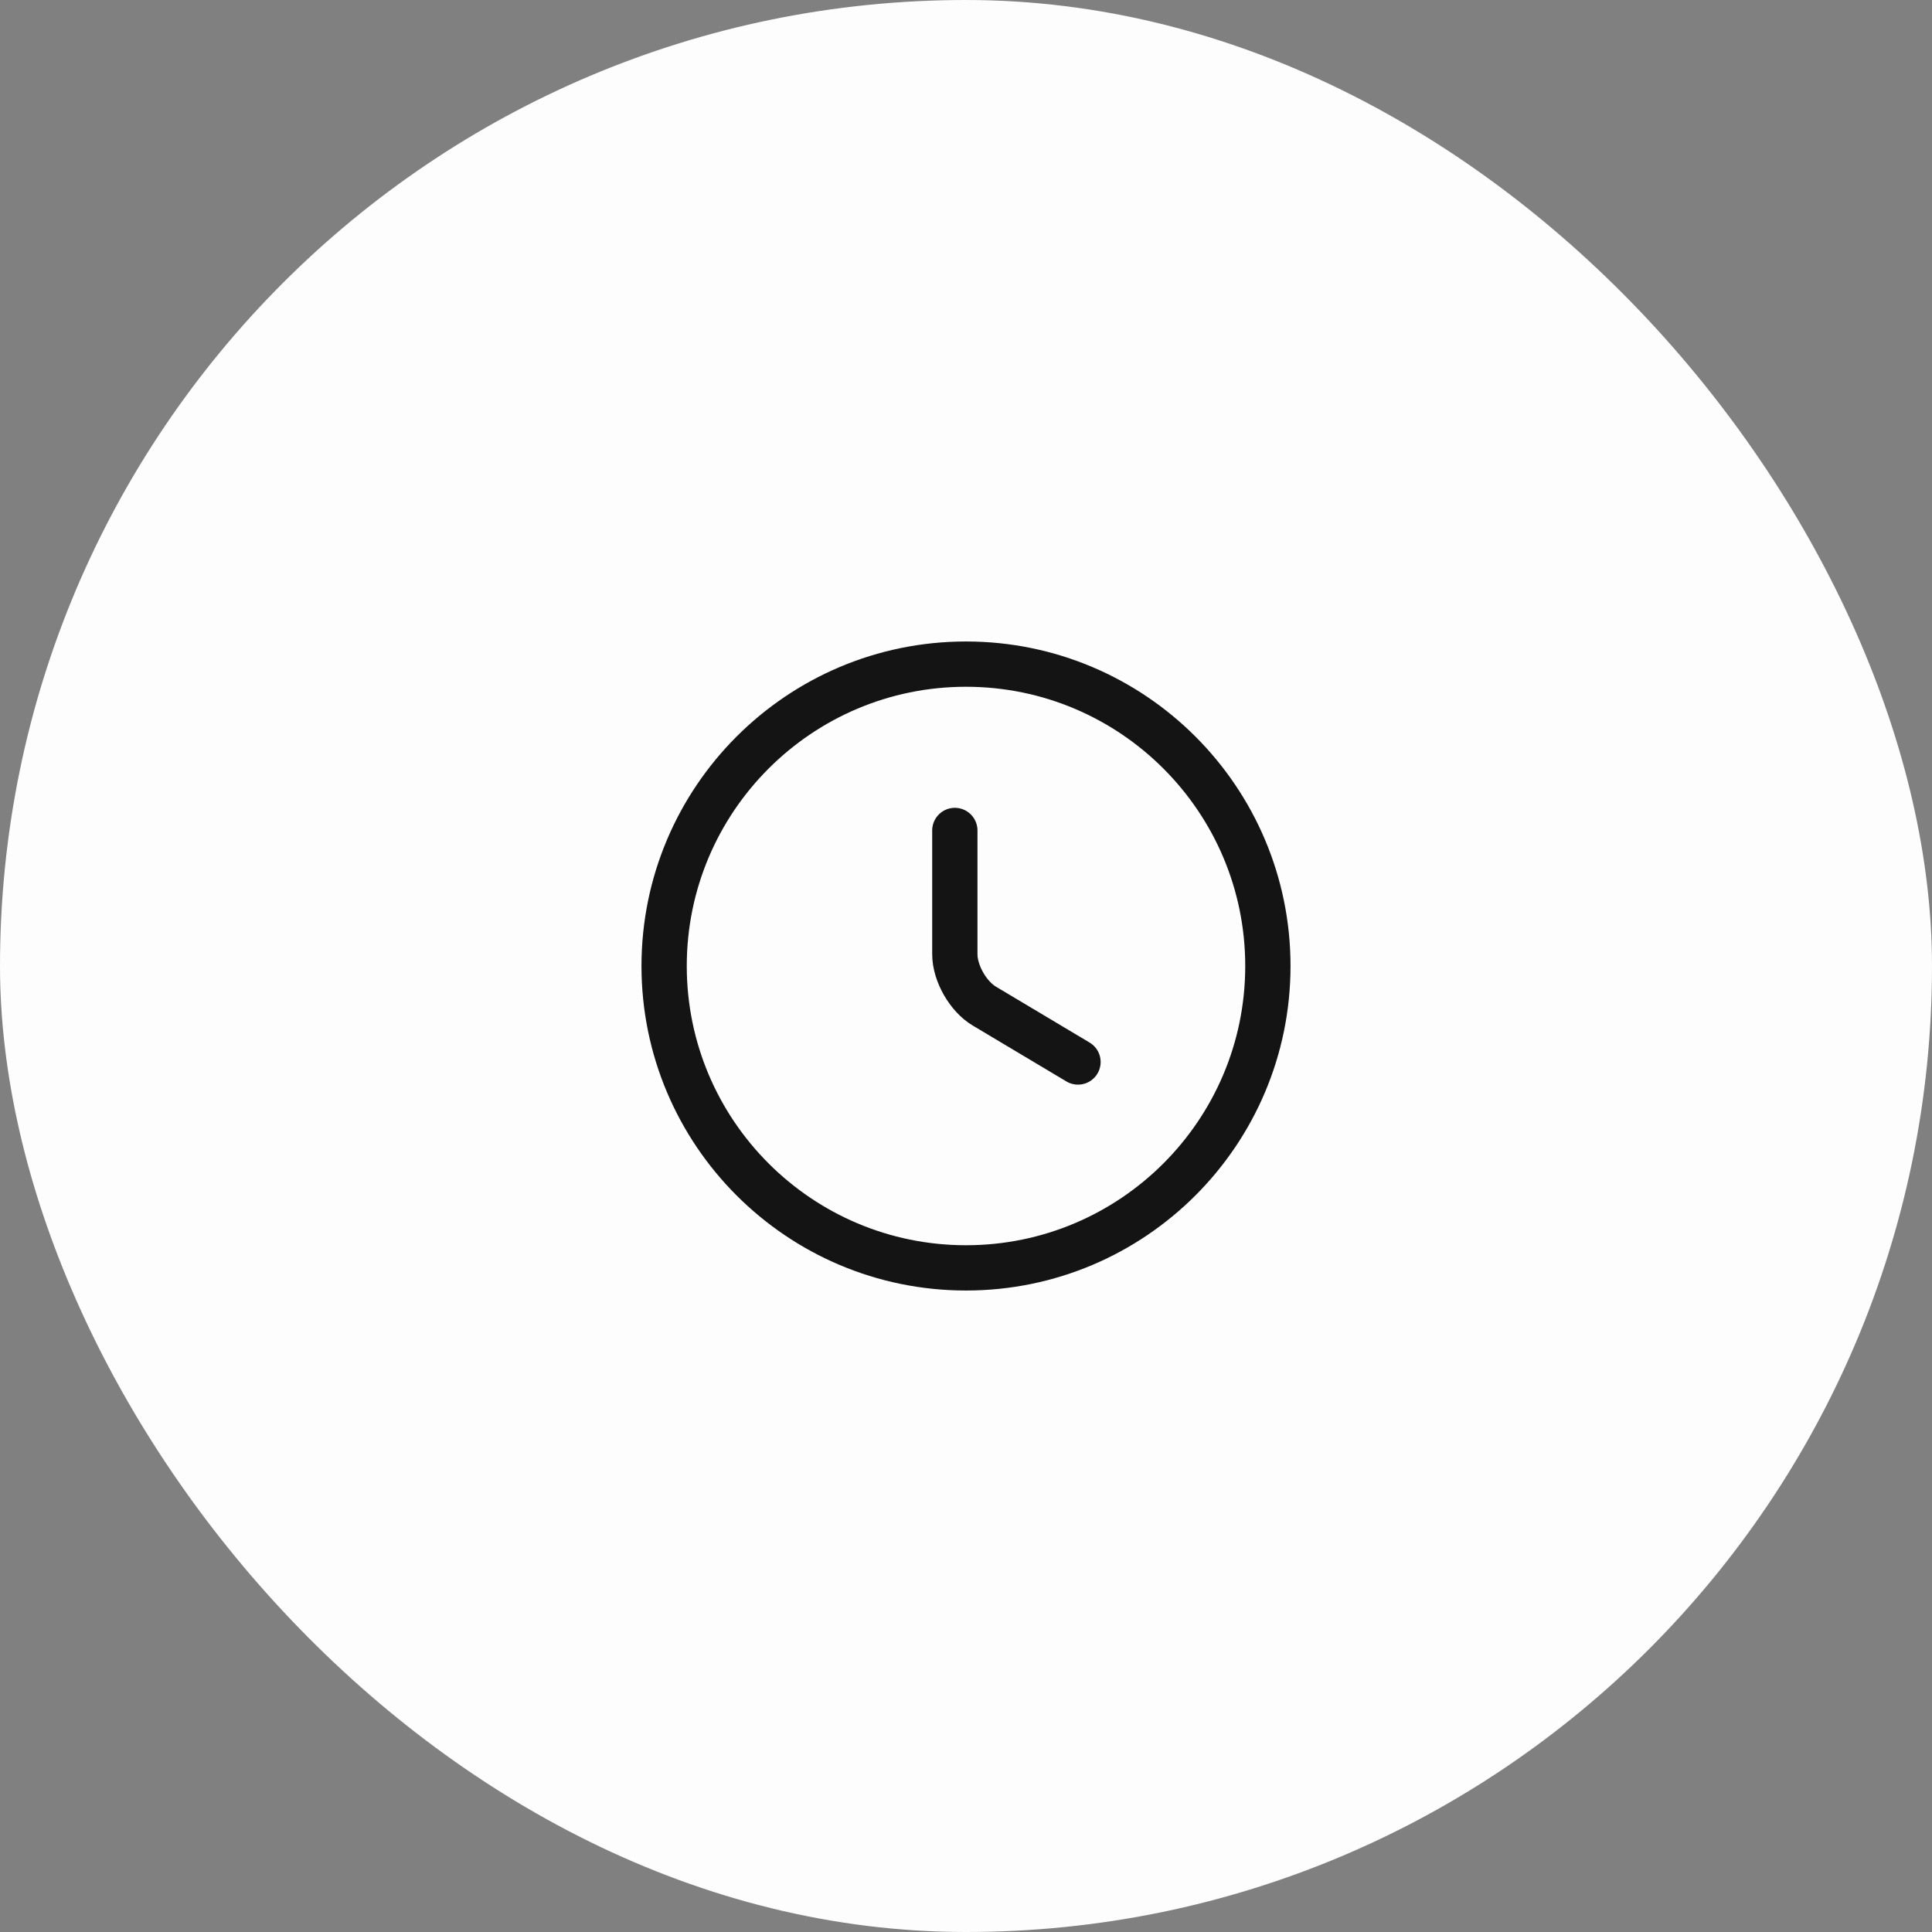
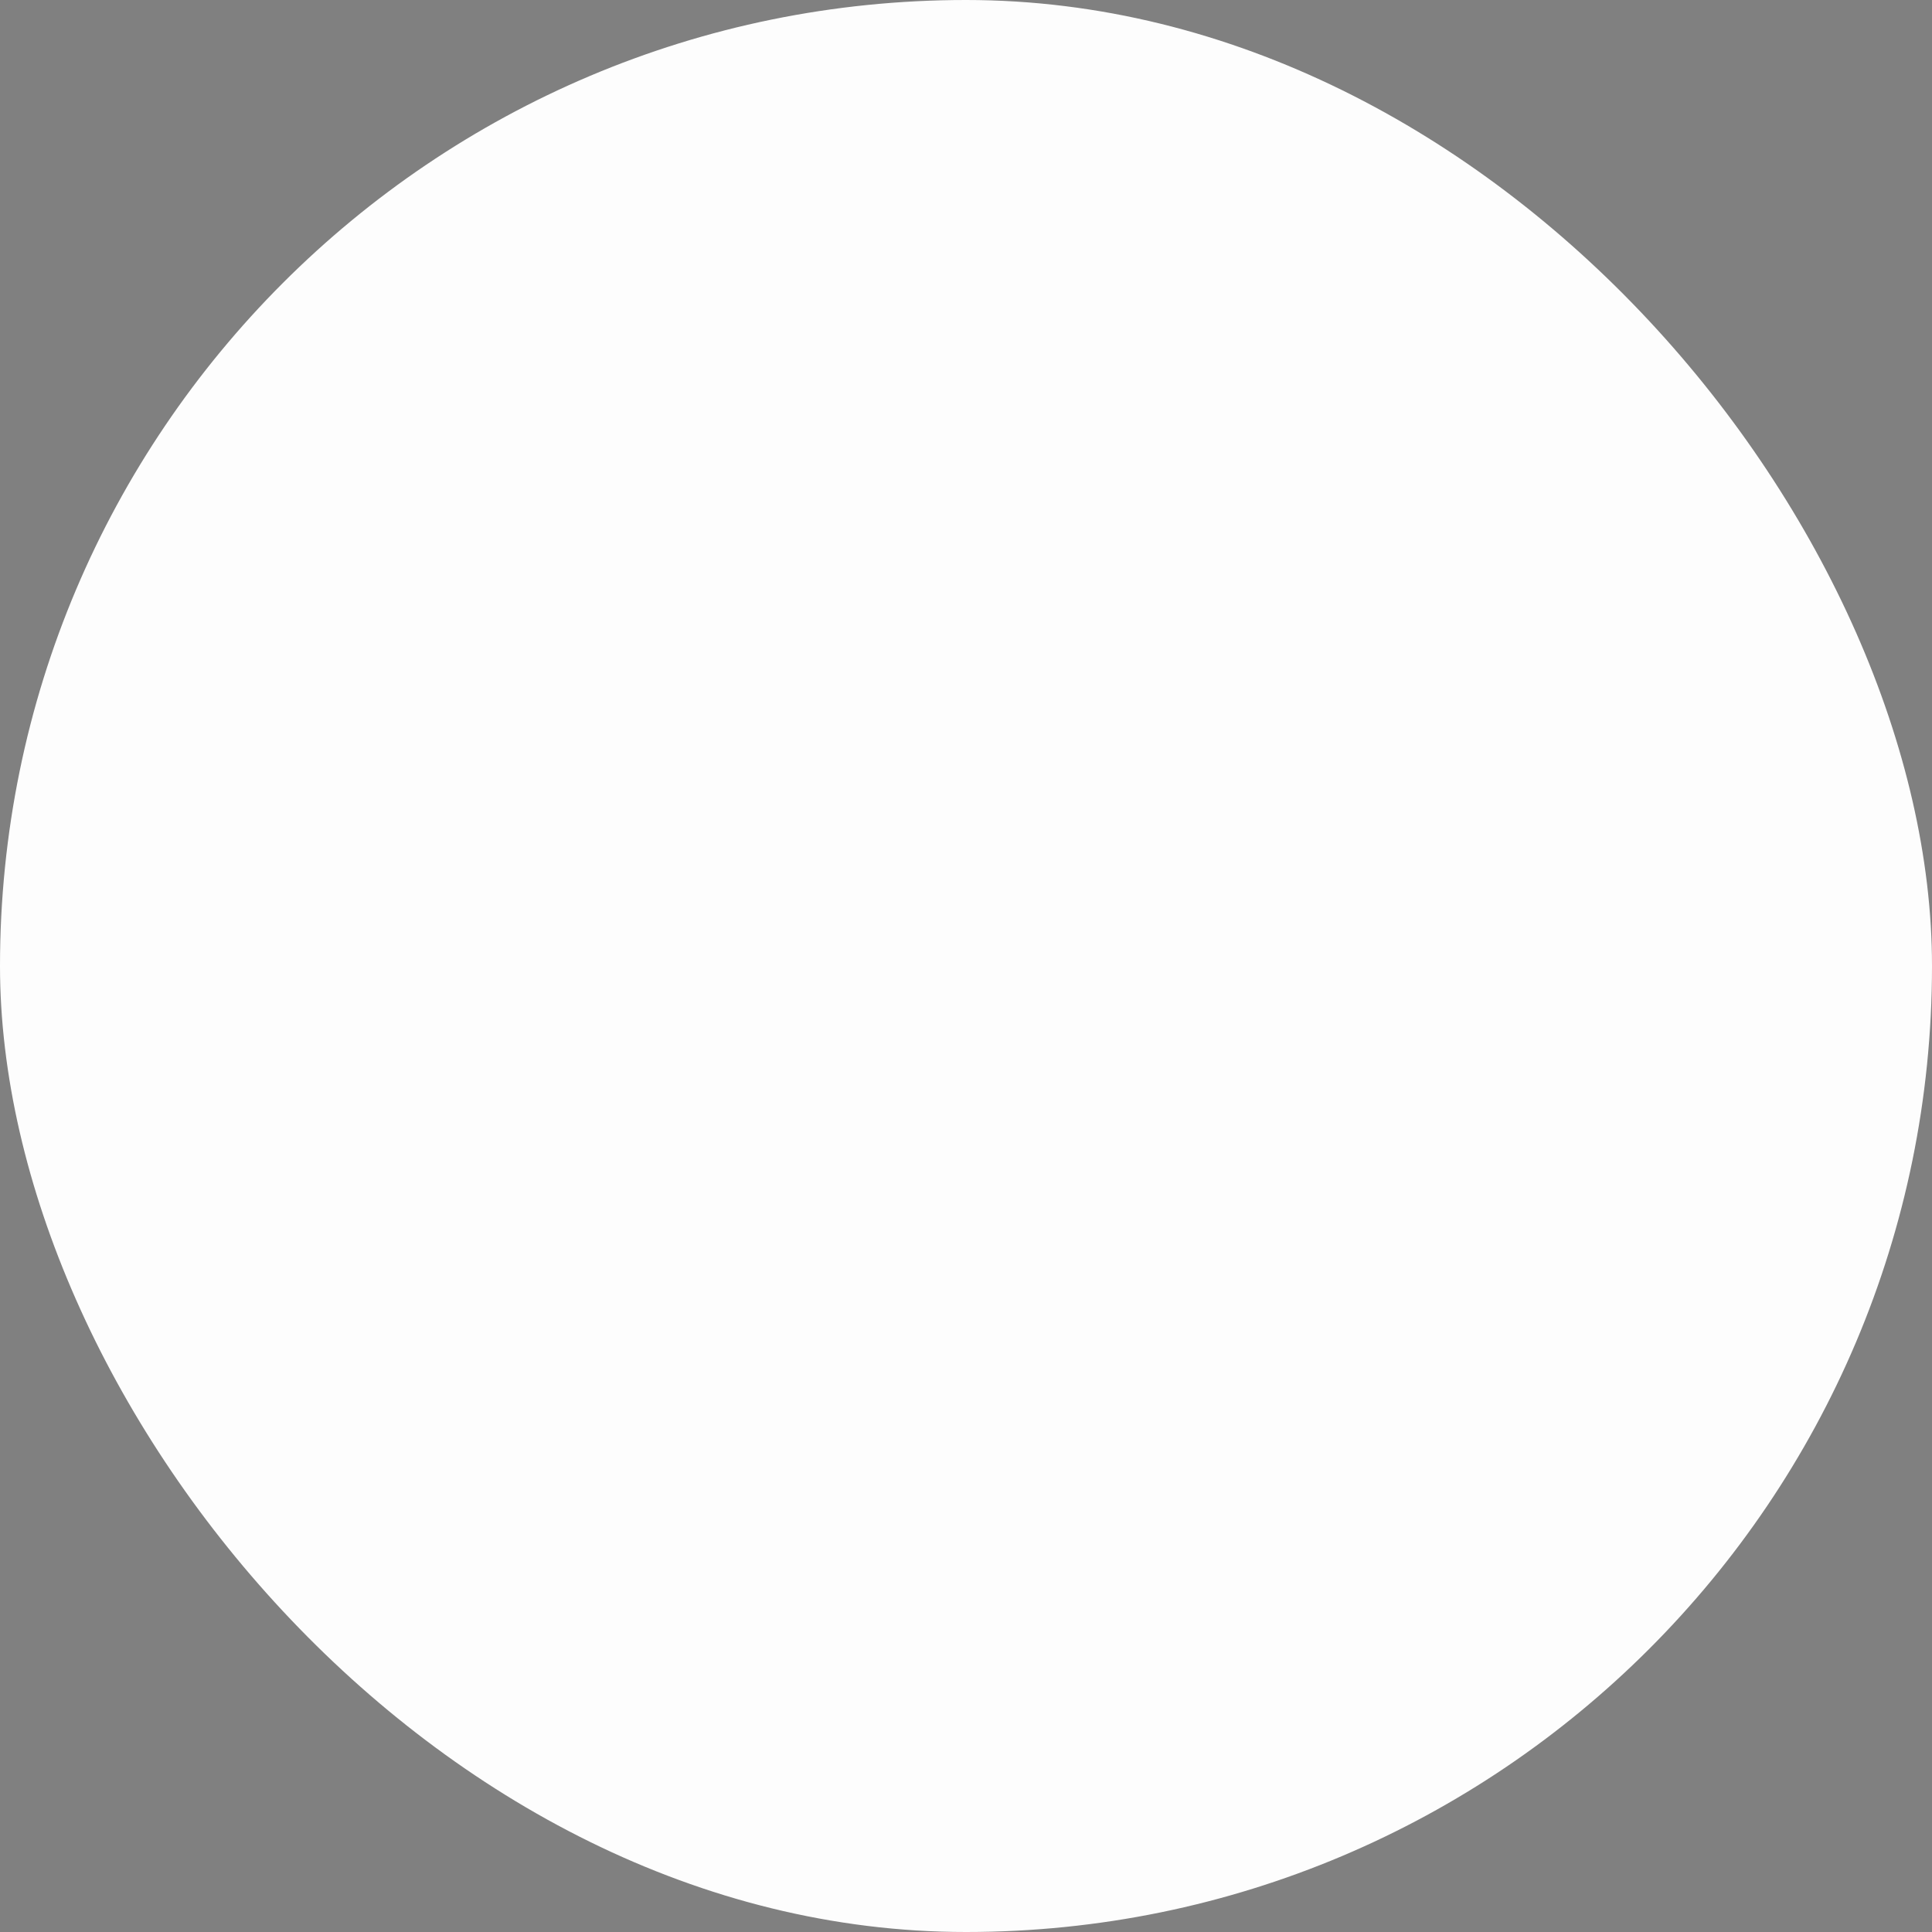
<svg xmlns="http://www.w3.org/2000/svg" width="64" height="64" viewBox="0 0 64 64" fill="none">
  <rect x="0" y="0" width="64" height="64" fill="#808080" stroke="none" />
  <rect width="64" height="64" rx="32" fill="#FDFDFD" />
-   <path d="M42 32C42 37.52 37.52 42 32 42C26.48 42 22 37.52 22 32C22 26.48 26.48 22 32 22C37.52 22 42 26.48 42 32Z" stroke="#141414" stroke-width="1.5" stroke-linecap="round" stroke-linejoin="round" />
-   <path d="M35.71 35.18L32.61 33.33C32.07 33.01 31.63 32.24 31.63 31.61V27.51" stroke="#141414" stroke-width="1.5" stroke-linecap="round" stroke-linejoin="round" />
</svg>